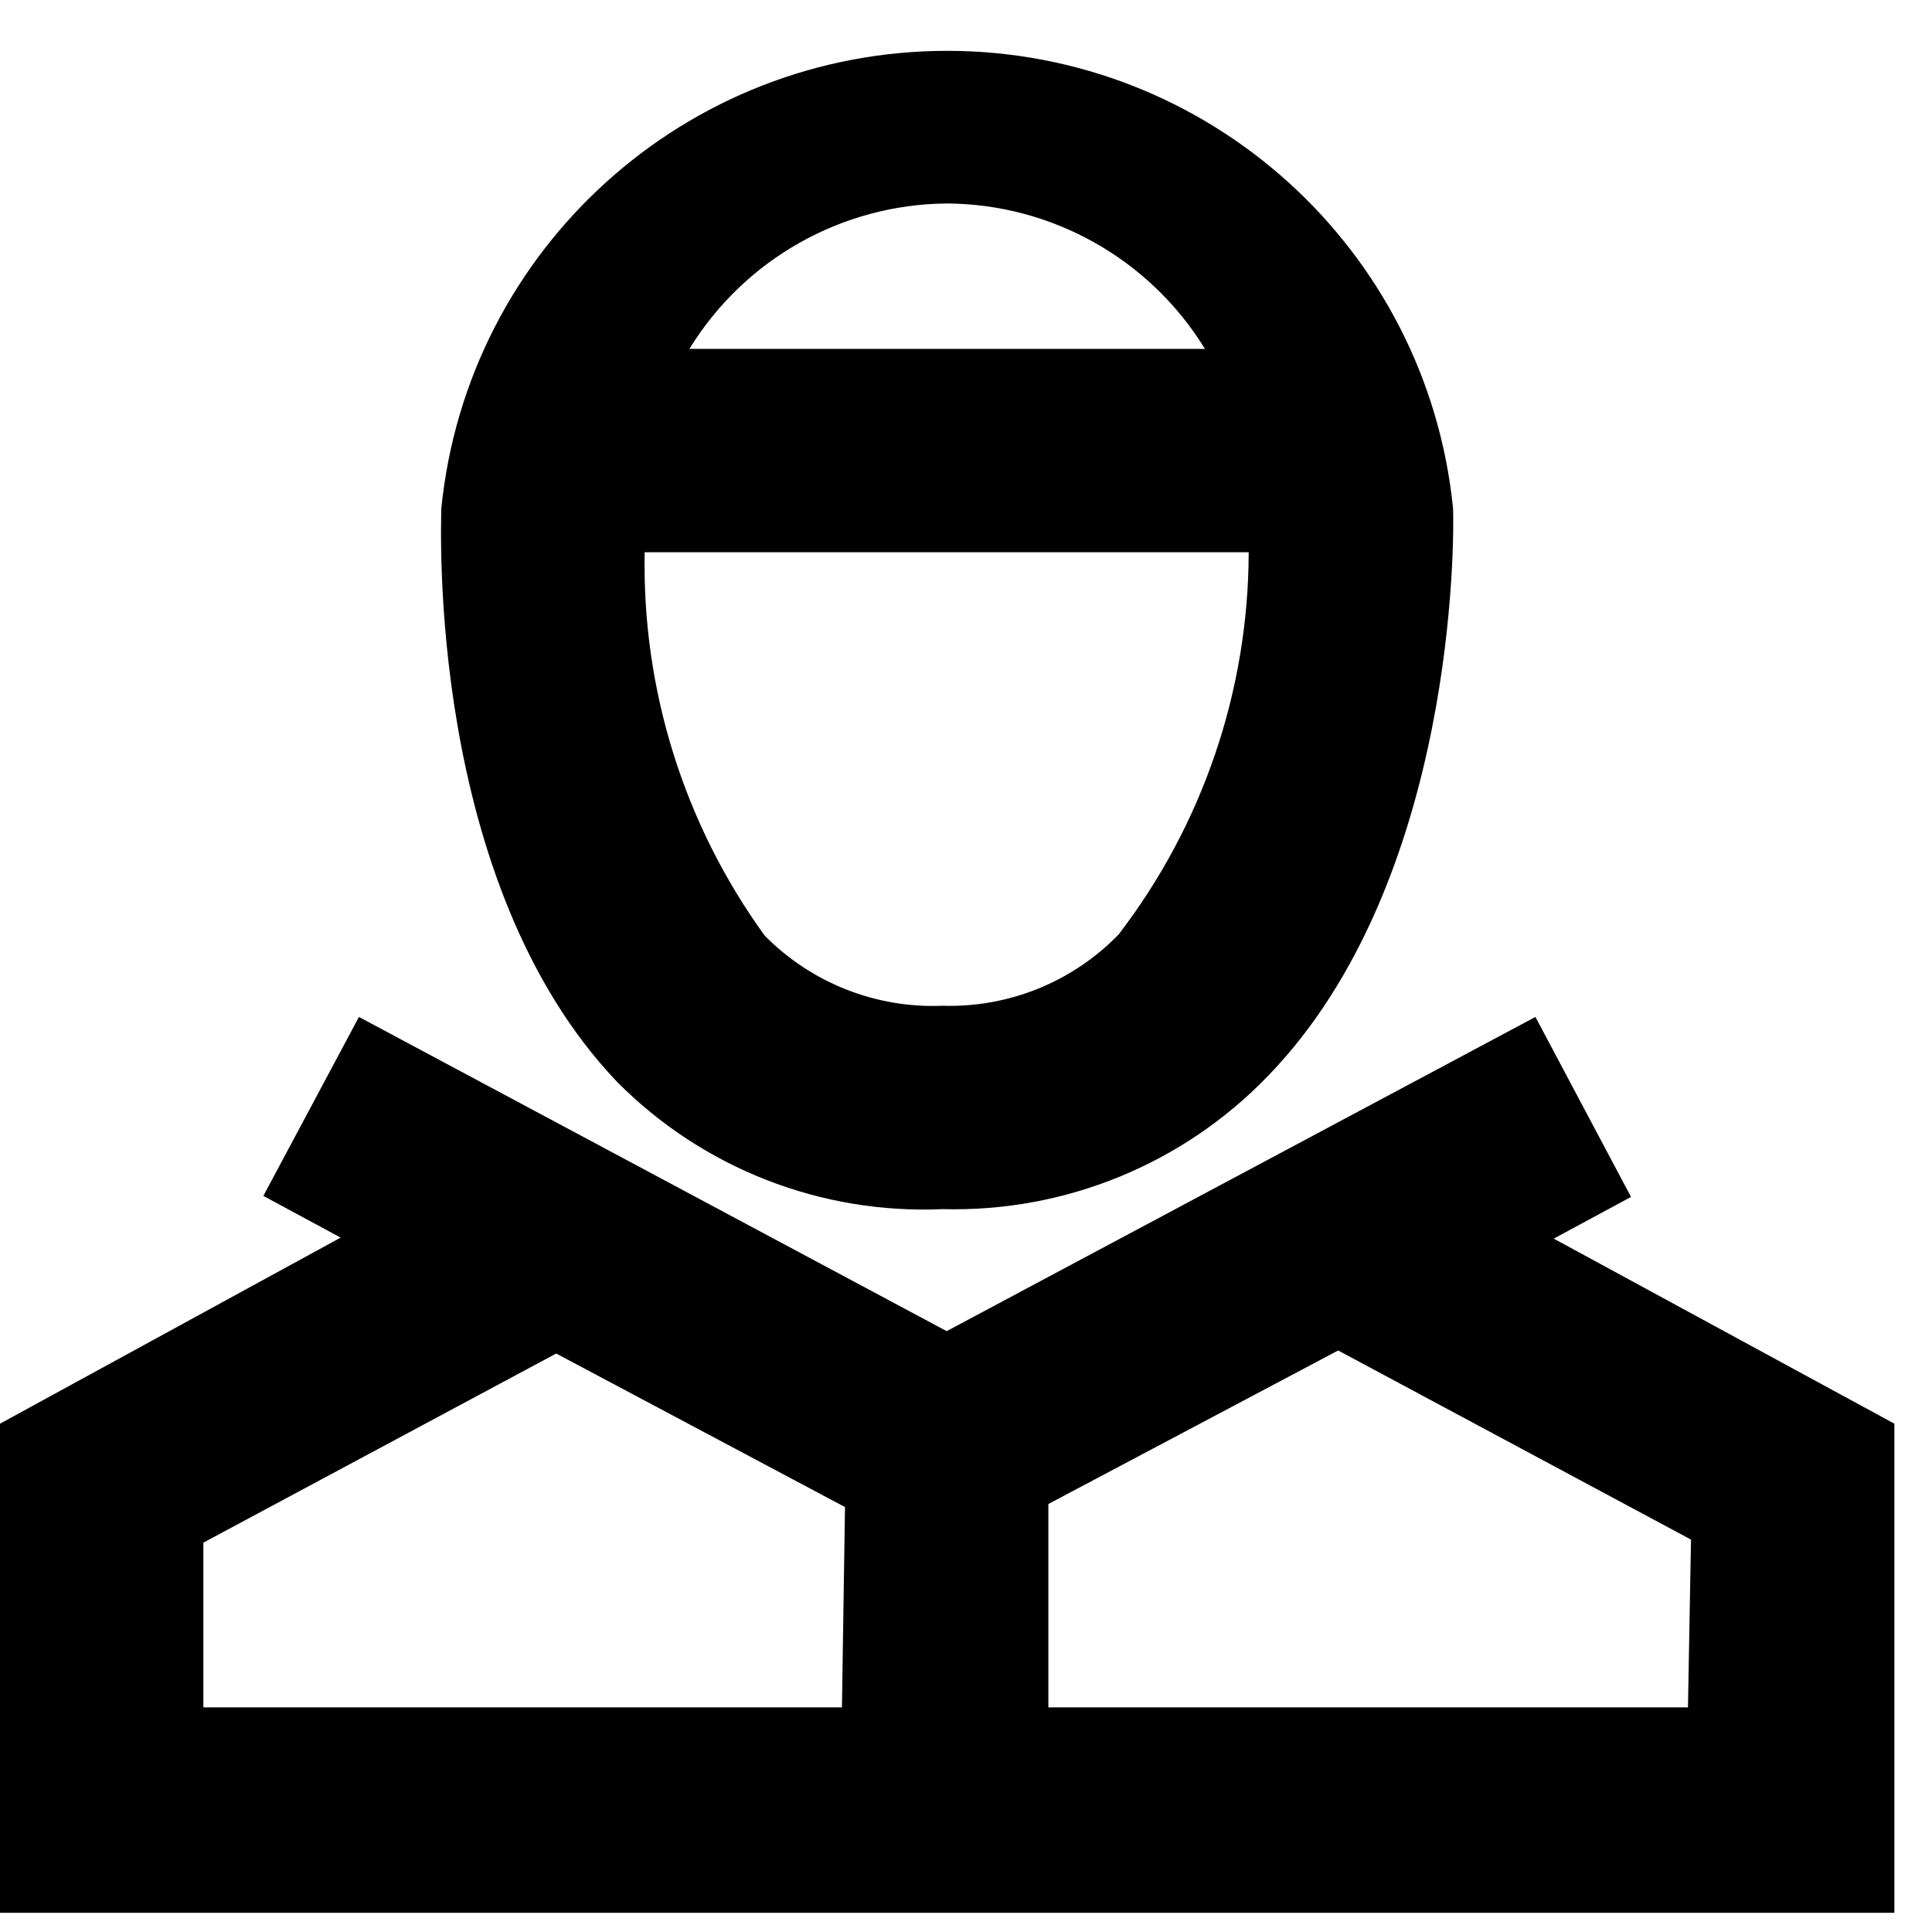
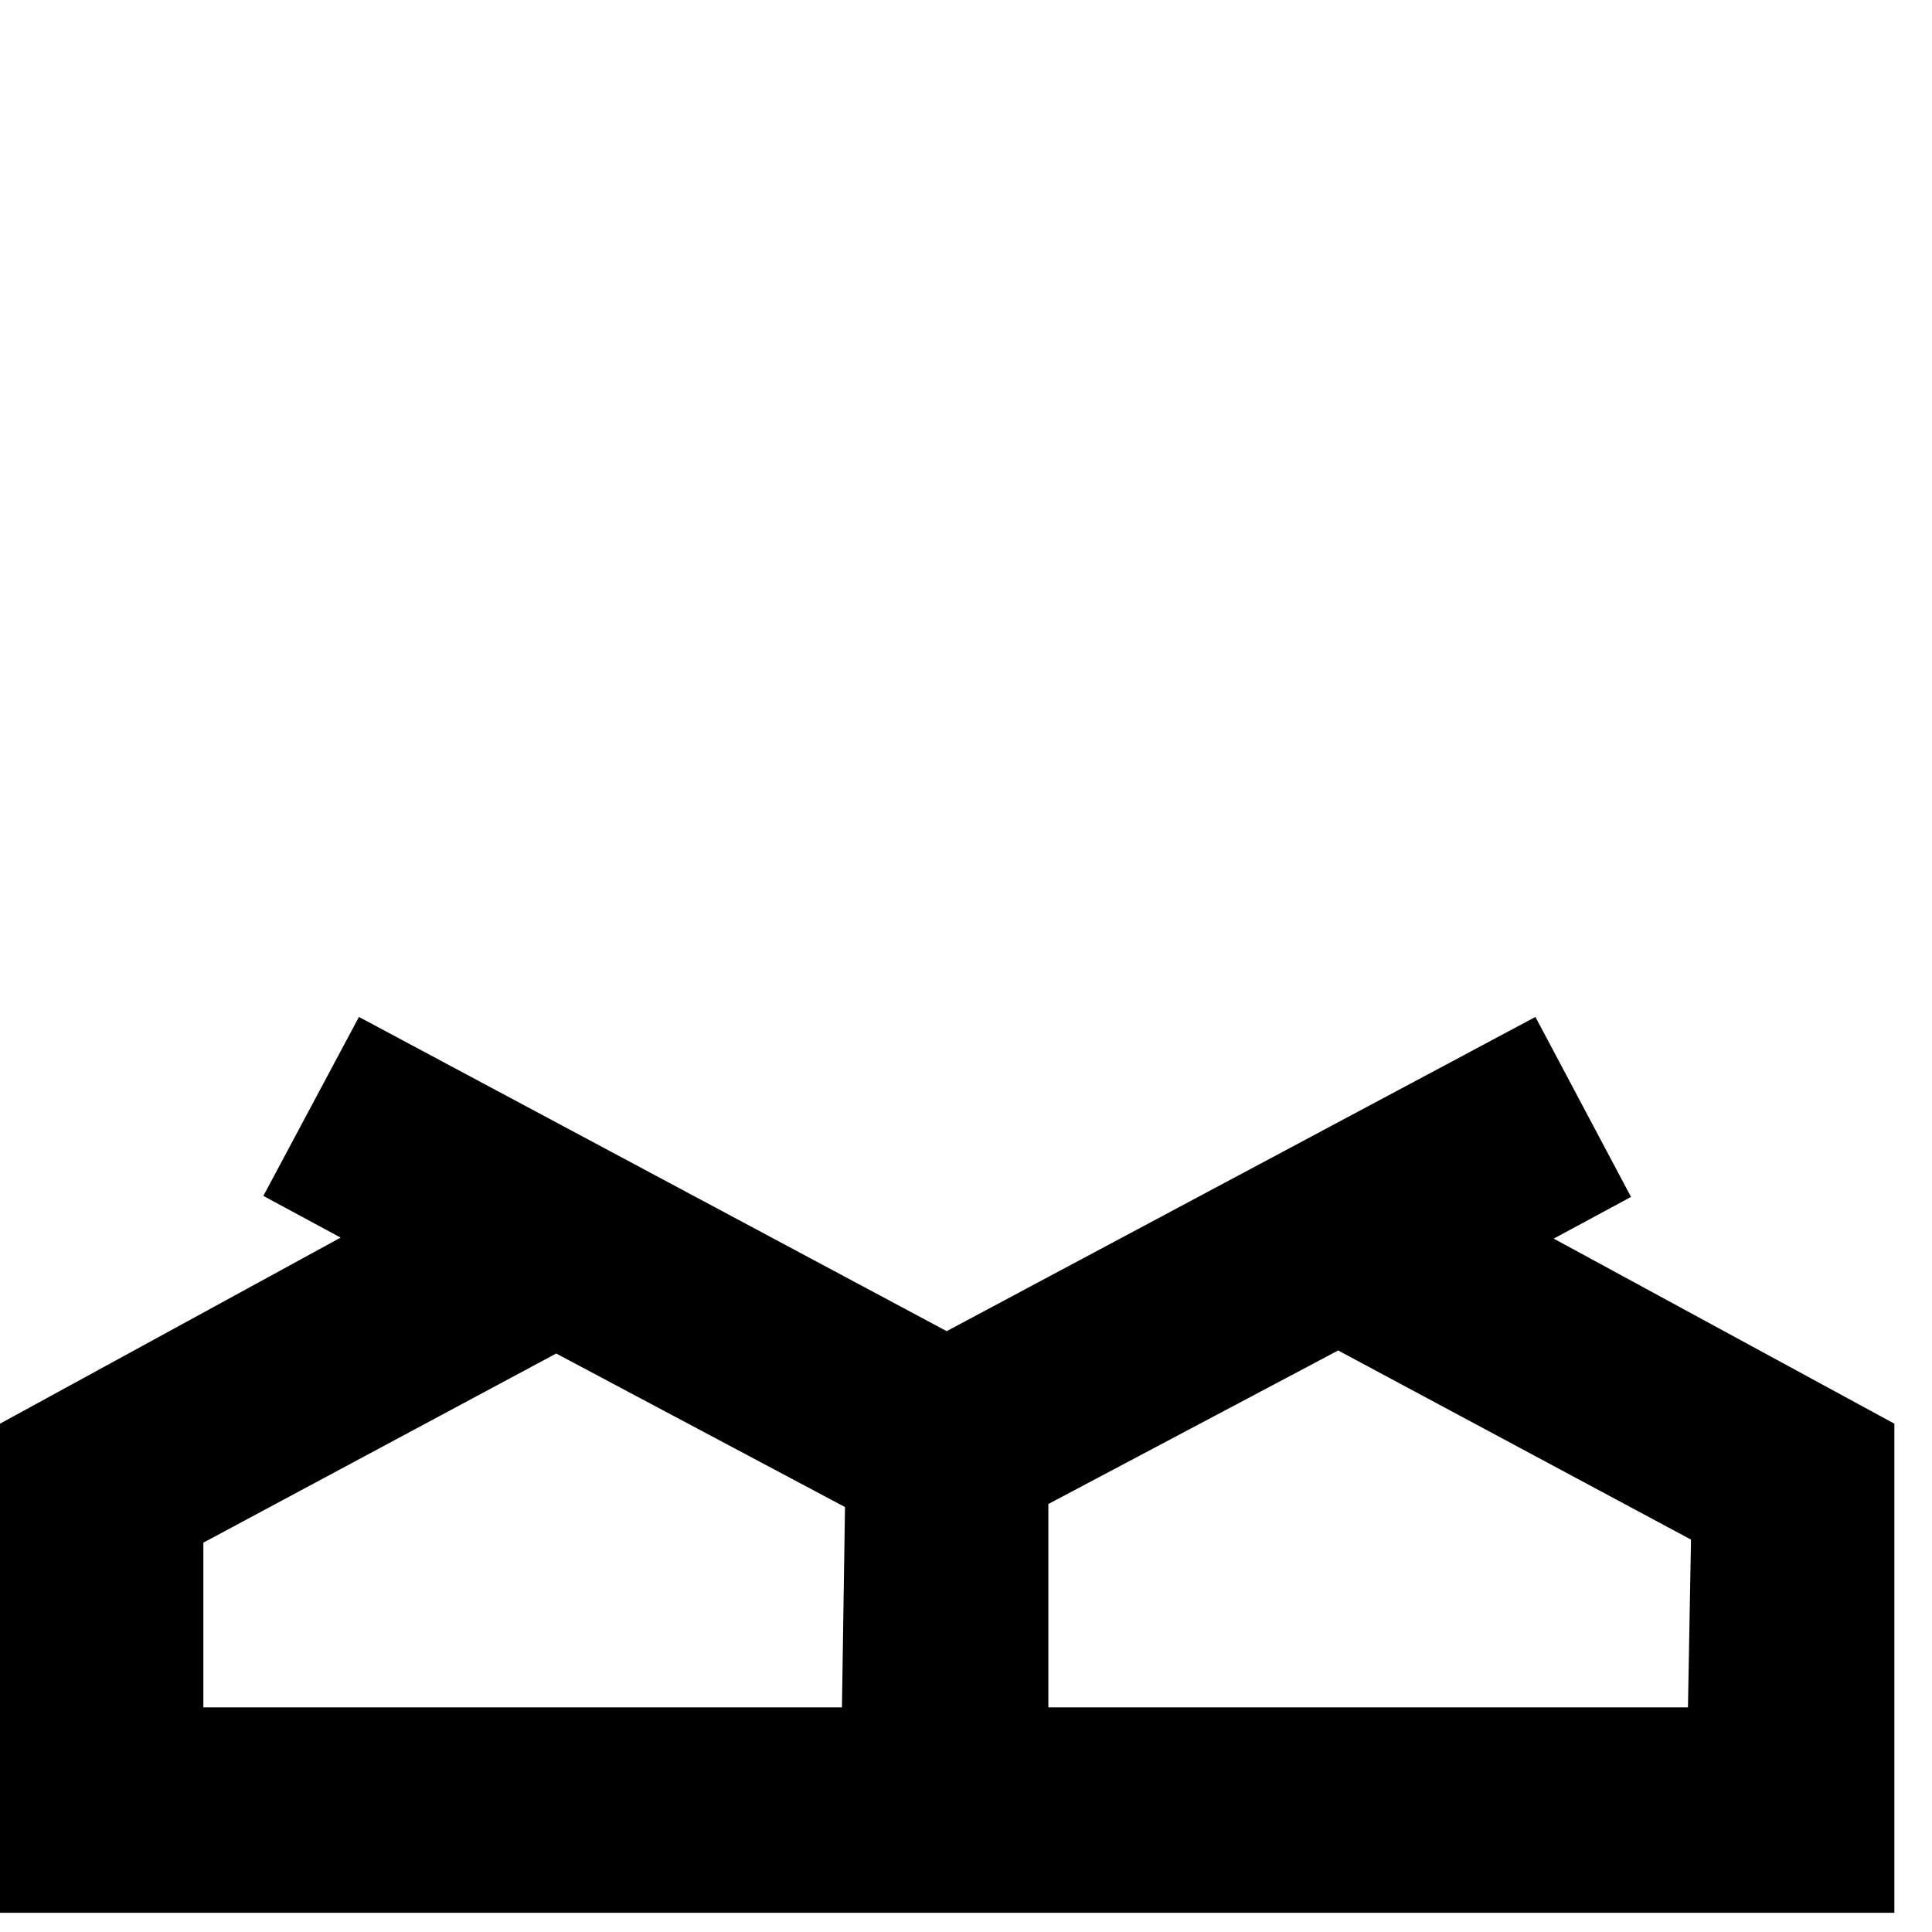
<svg xmlns="http://www.w3.org/2000/svg" width="19" height="19" viewBox="0 0 19 19">
  <g transform="translate(0 .5)">
    <path d="M15.28,11.681 L16.04,11.271 L15.1,9.501 L9.31,12.591 L3.53,9.501 L2.59,11.261 L3.35,11.671 L0,13.501 L0,18.311 L18.63,18.311 L18.63,13.501 L15.28,11.681 Z M8.28,16.291 L2,16.291 L2,14.671 L5.47,12.811 L8.31,14.321 L8.28,16.291 Z M16.6,16.291 L10.31,16.291 L10.31,14.291 L13.16,12.781 L16.63,14.641 L16.6,16.291 Z" />
-     <path d="M9.27,11.391 C10.473,11.423 11.635,10.948 12.47,10.081 C14.33,8.161 14.3,4.761 14.29,4.501 C14.034,1.945 11.883,1.11022302e-16 9.315,0 C6.747,-1.11022302e-16 4.596,1.945 4.34,4.501 C4.34,4.651 4.19,8.171 6.07,10.141 C6.913,10.99 8.075,11.444 9.27,11.391 Z M9.27,9.391 C8.615,9.418 7.98,9.167 7.52,8.701 C6.727,7.606 6.313,6.282 6.34,4.931 L12.28,4.931 C12.278,6.291 11.828,7.612 11,8.691 C10.547,9.157 9.919,9.411 9.27,9.391 L9.27,9.391 Z M9.31,1.501 C10.347,1.506 11.307,2.047 11.85,2.931 L6.78,2.931 C7.321,2.05 8.277,1.51 9.31,1.501 L9.31,1.501 Z" />
  </g>
</svg>